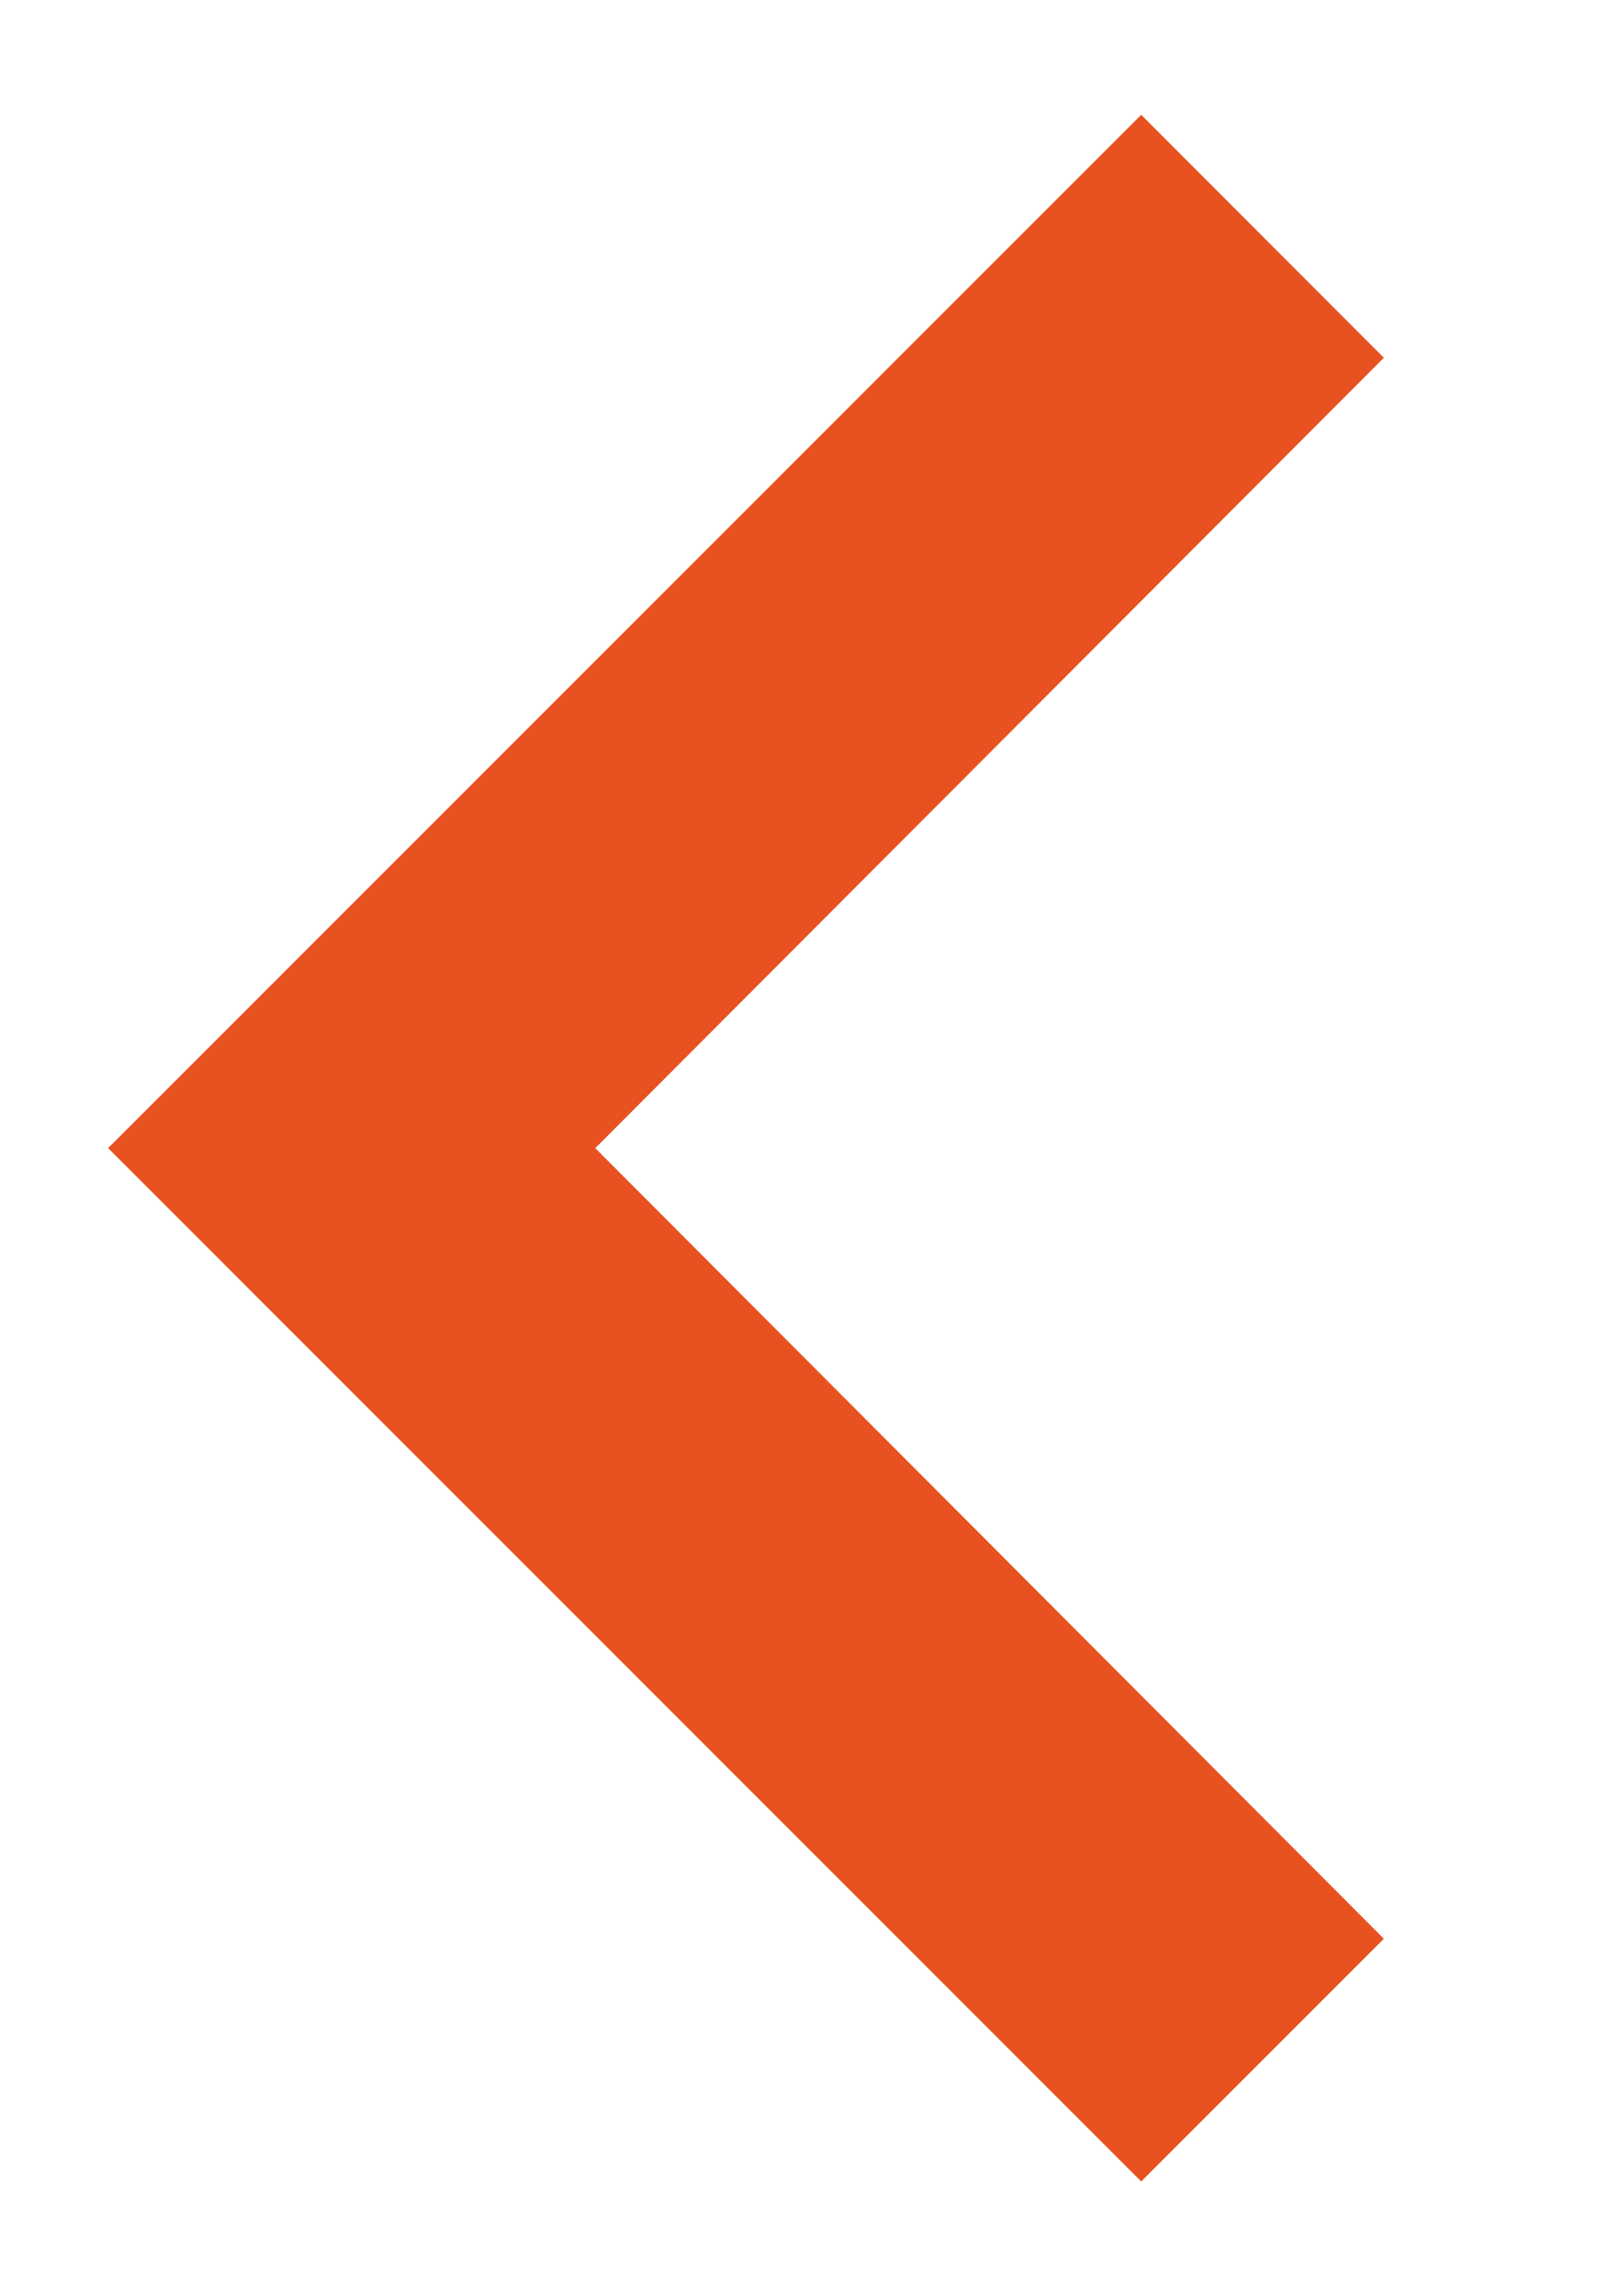
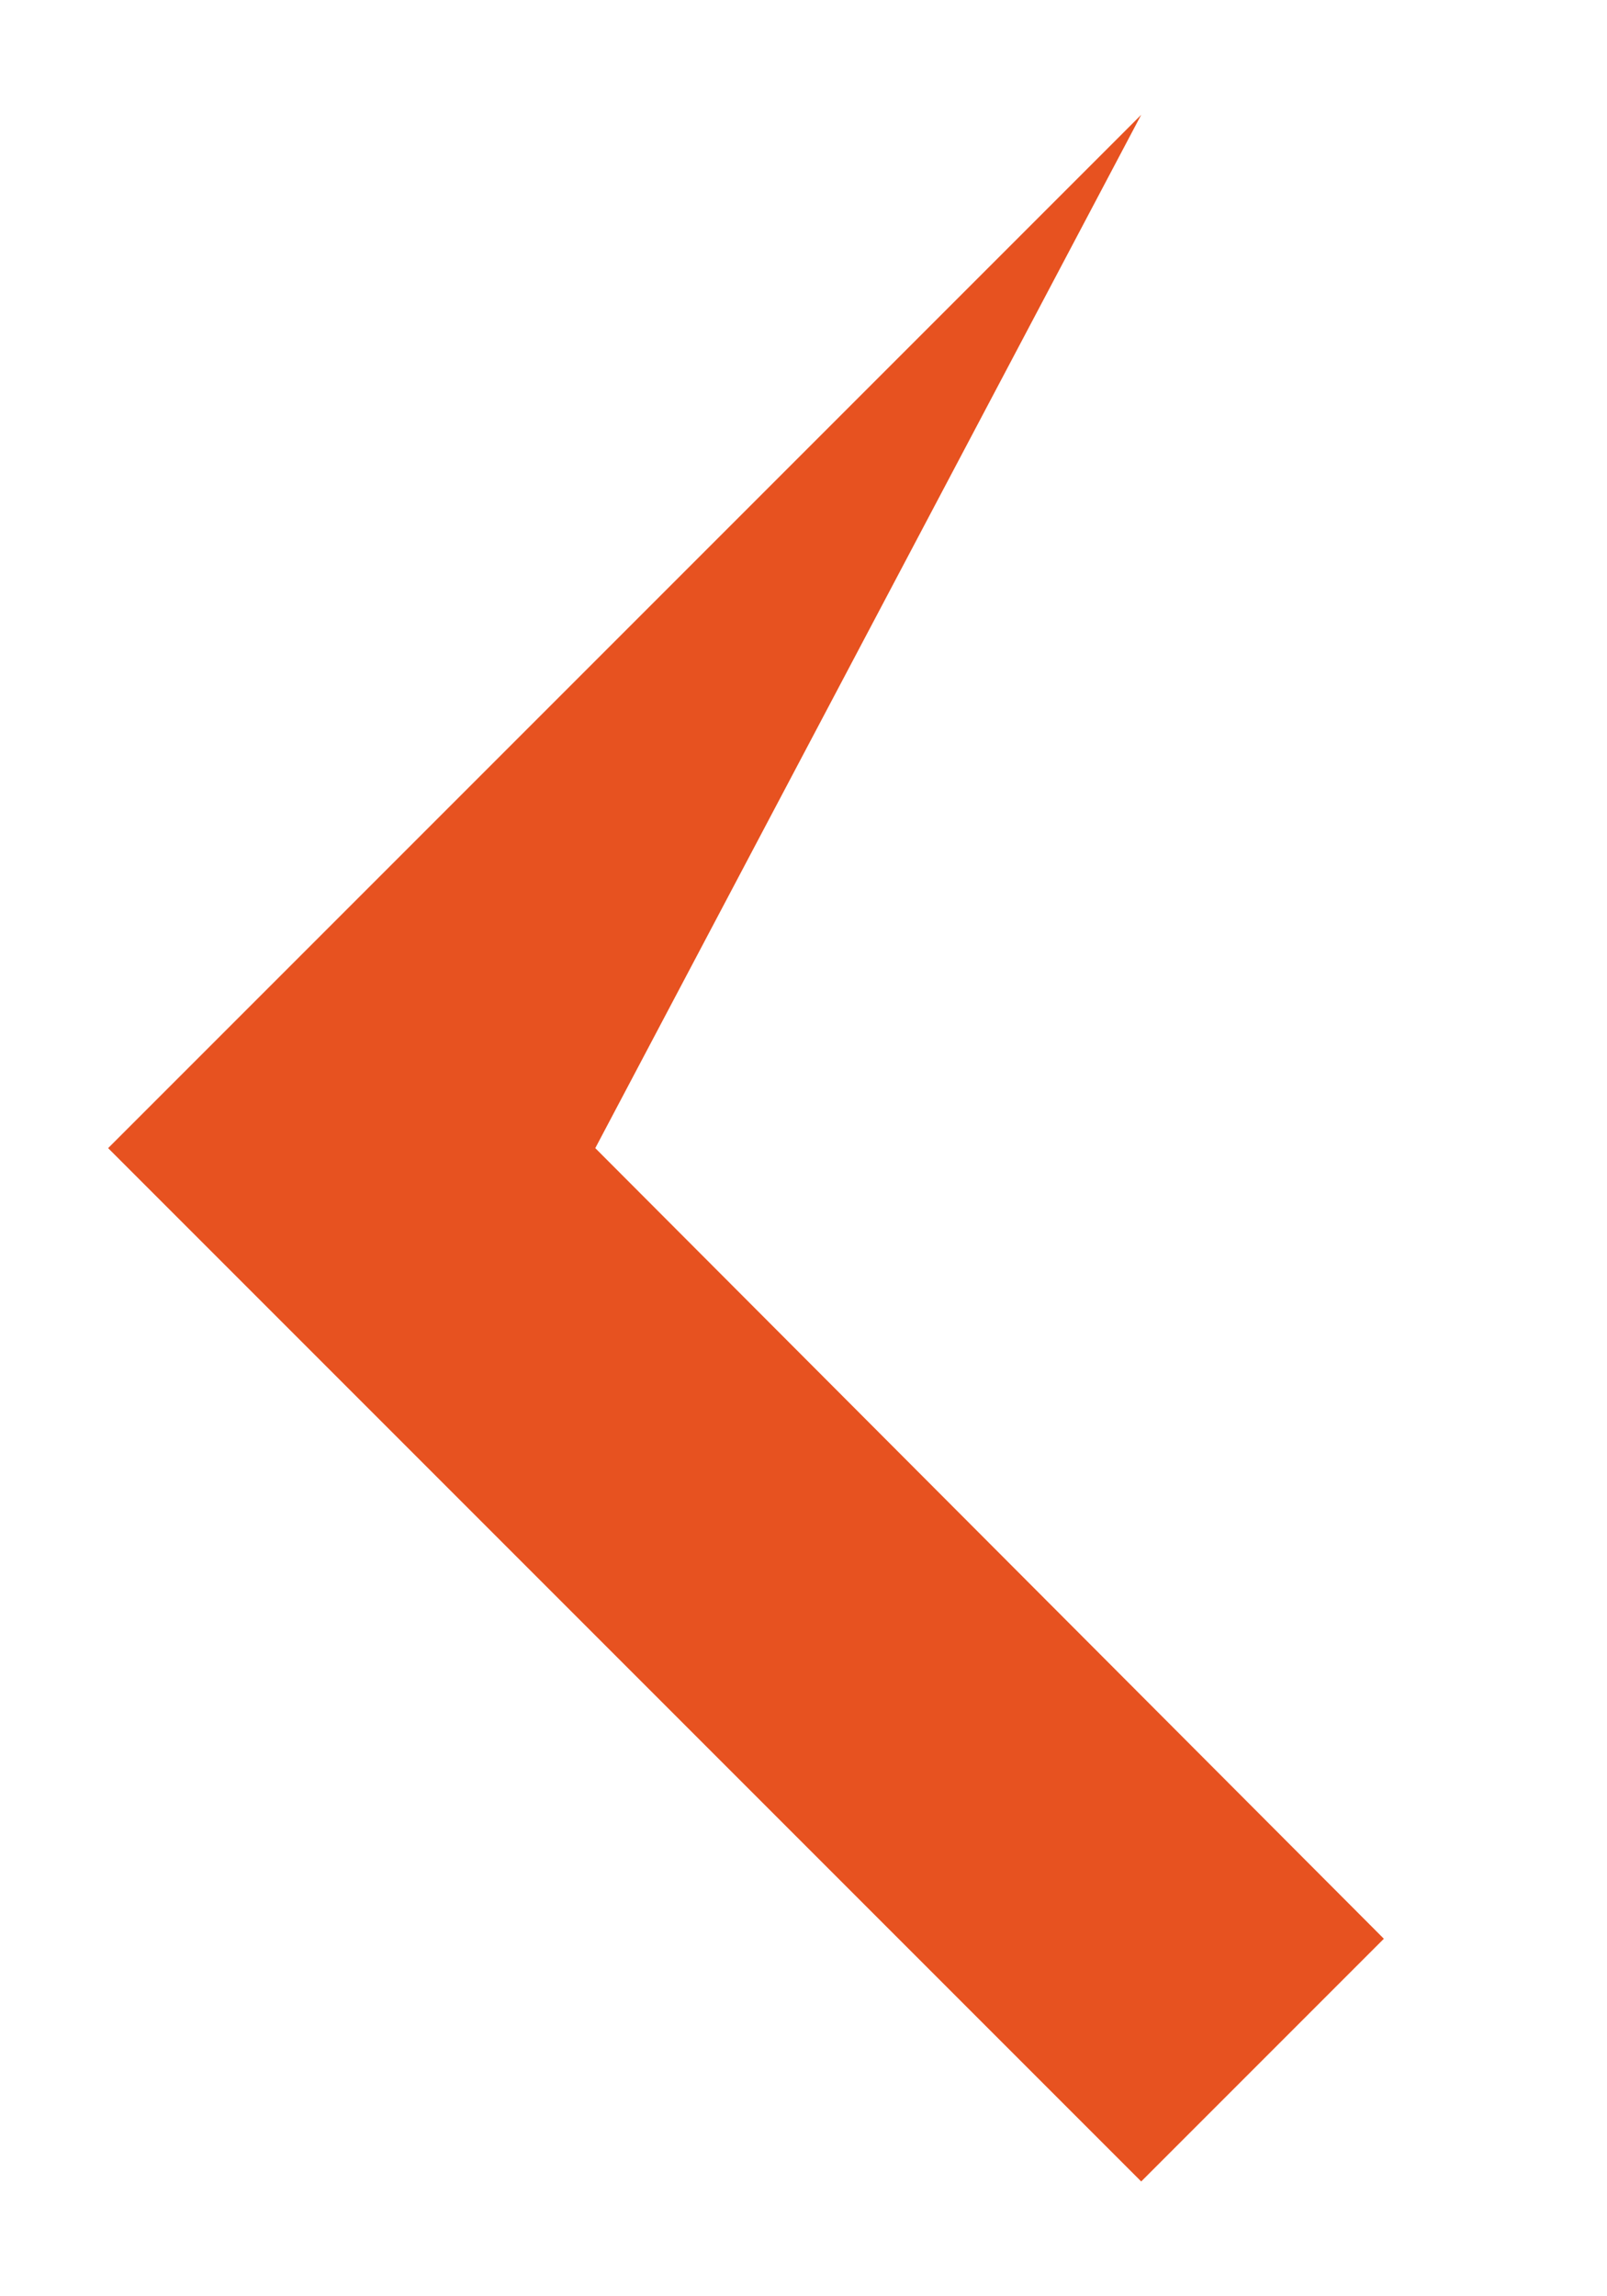
<svg xmlns="http://www.w3.org/2000/svg" width="7" height="10" viewBox="0 0 7 10" fill="none">
-   <path d="M6.028 8.443L2.593 5L6.028 1.558L4.971 0.5L0.471 5L4.971 9.5L6.028 8.443Z" fill="#E75220" />
+   <path d="M6.028 8.443L2.593 5L4.971 0.5L0.471 5L4.971 9.5L6.028 8.443Z" fill="#E75220" />
</svg>